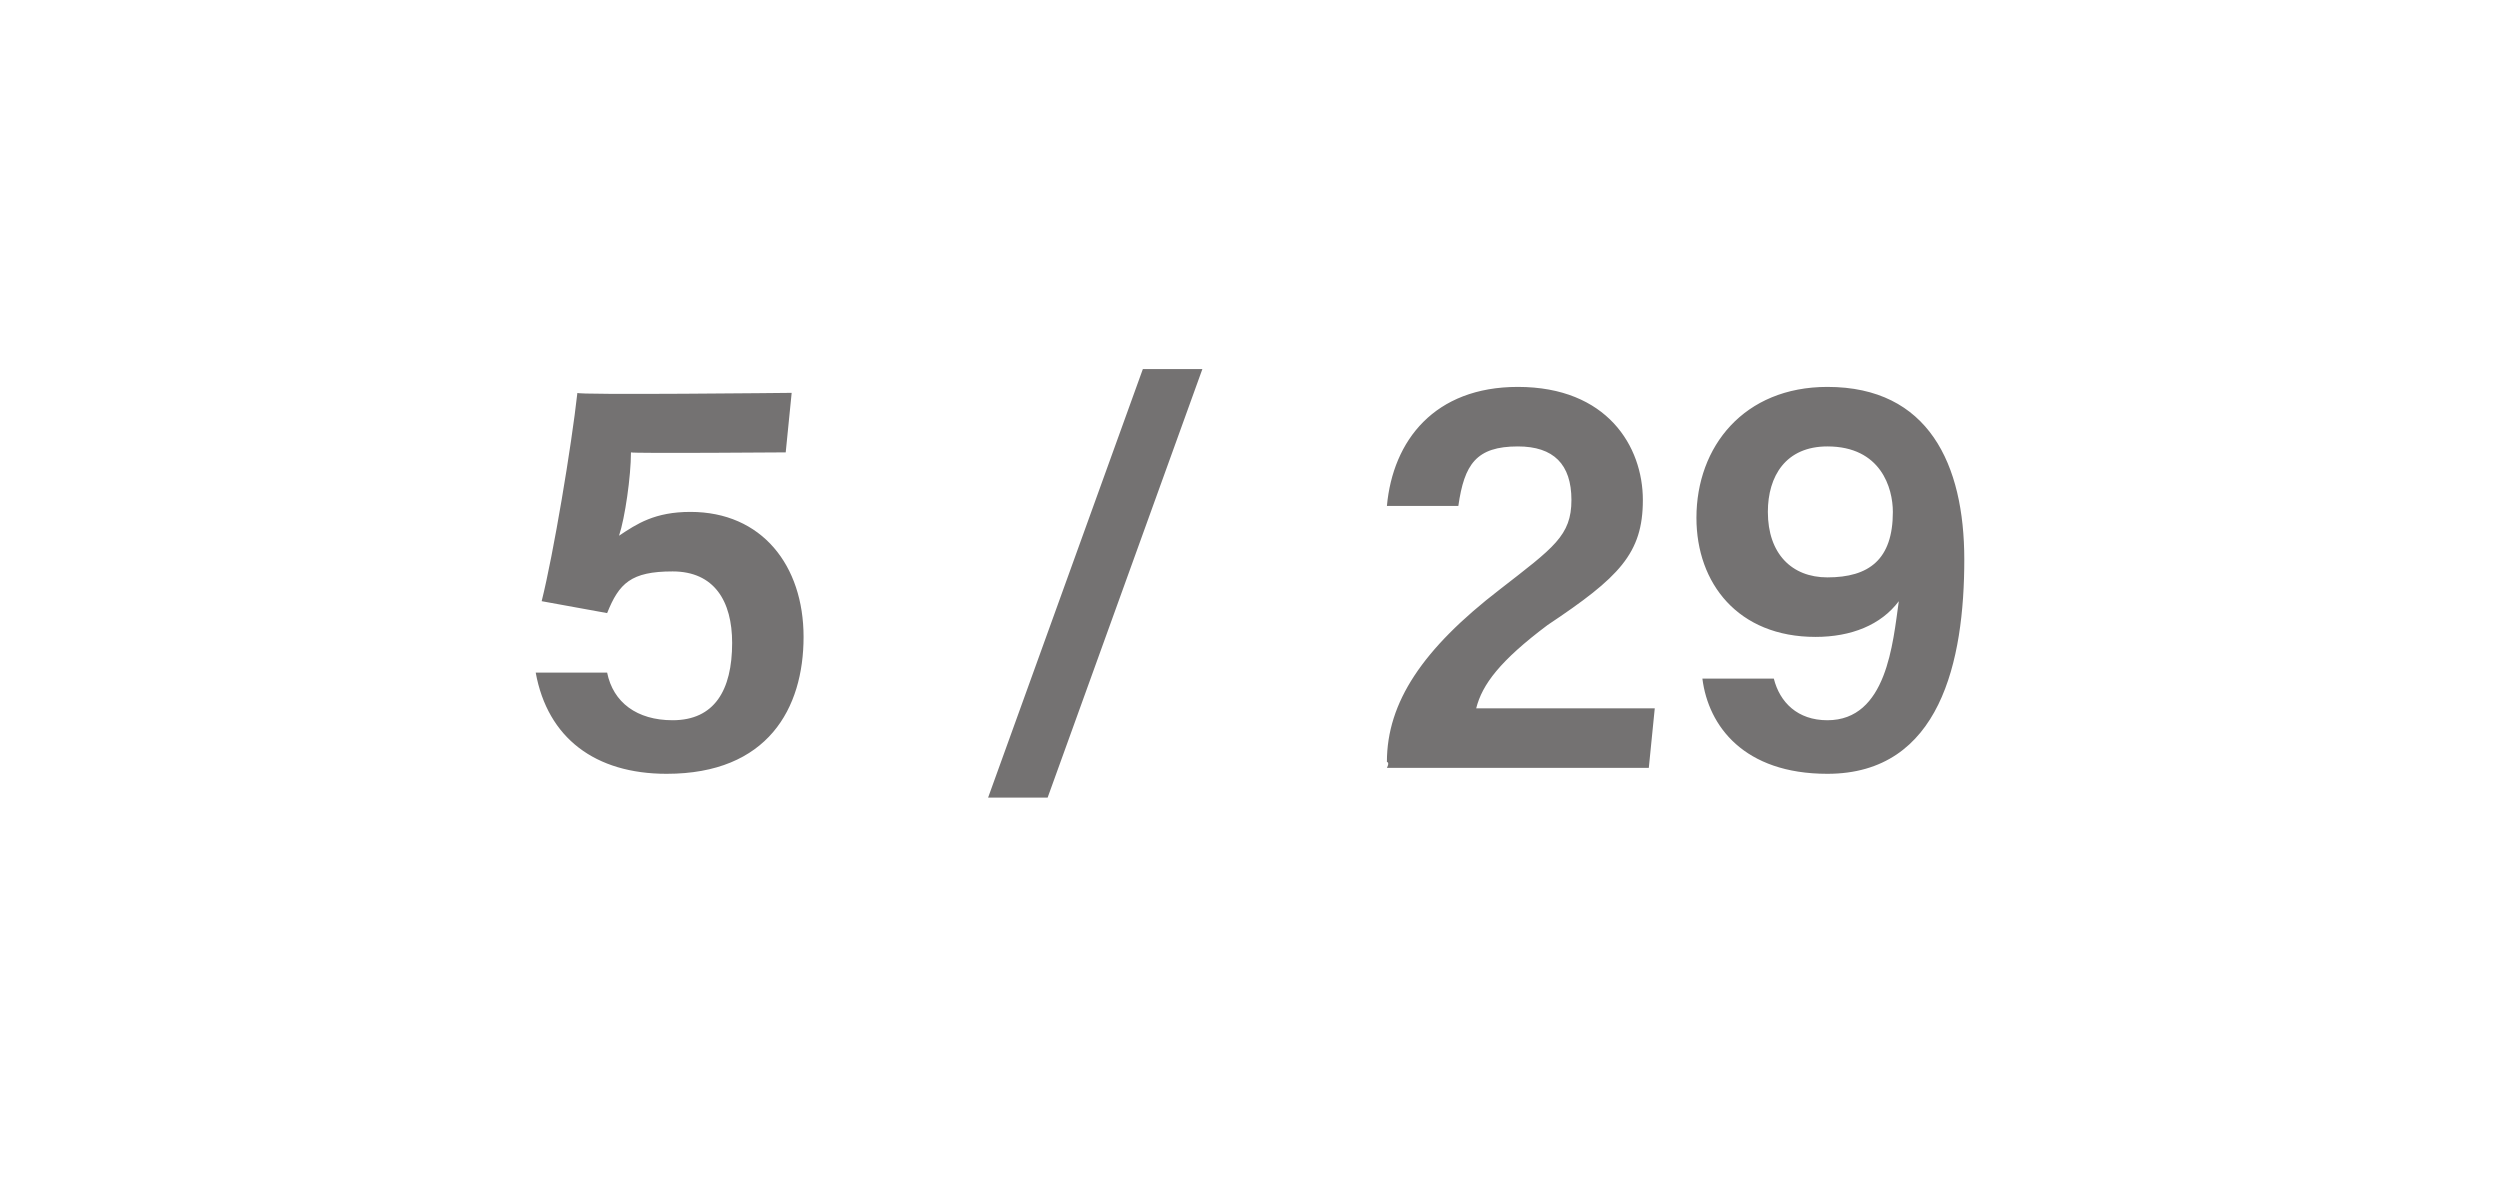
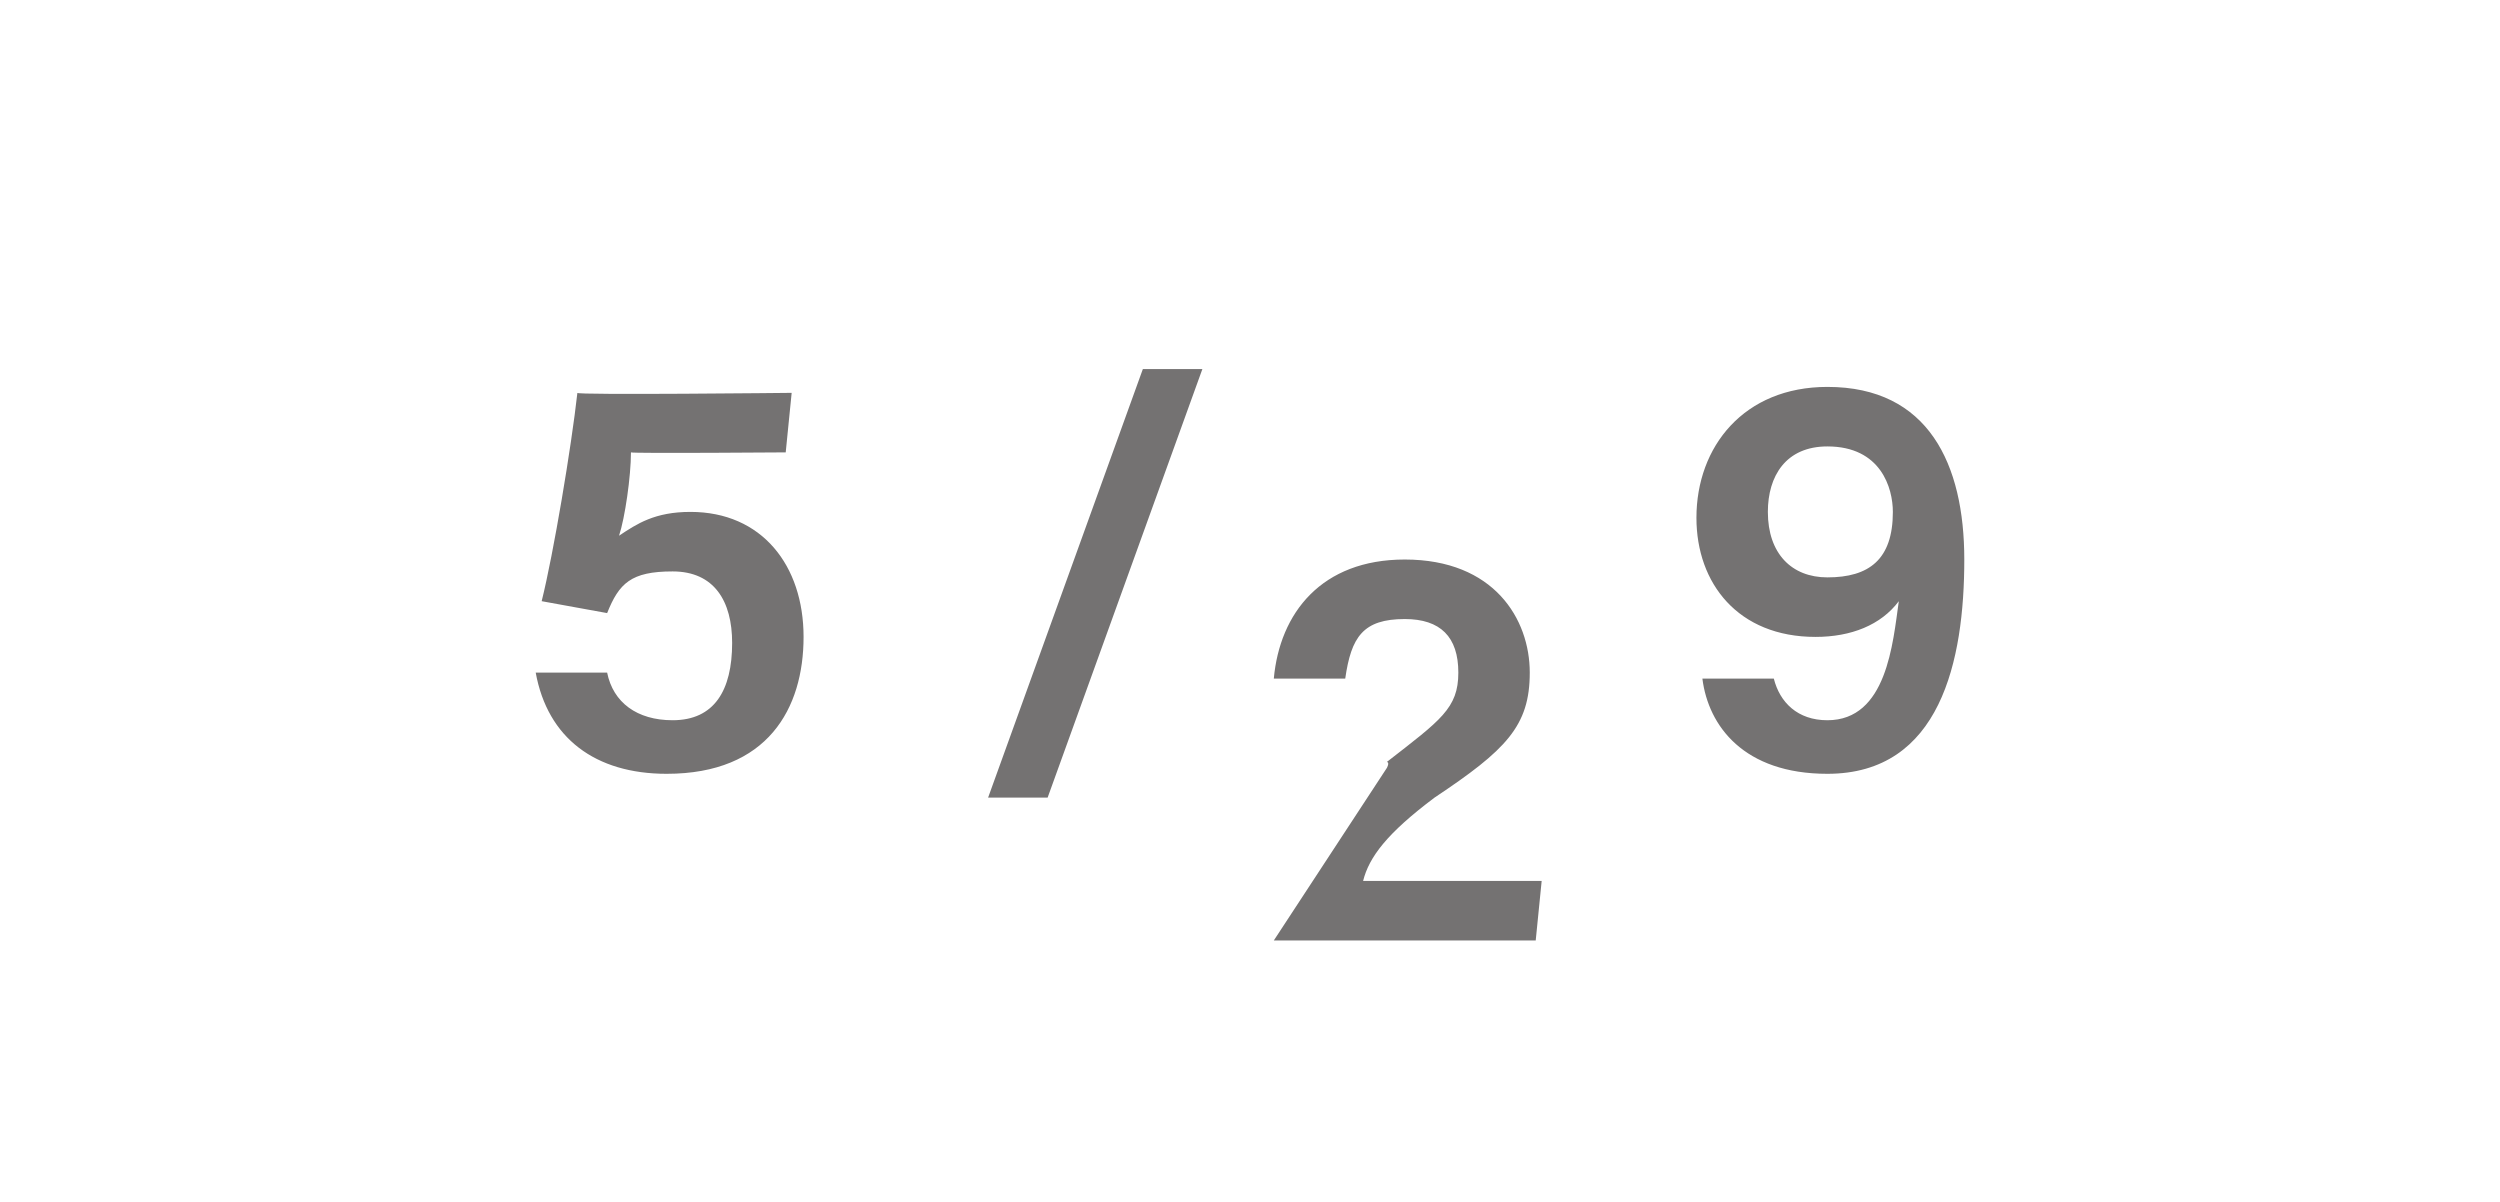
<svg xmlns="http://www.w3.org/2000/svg" version="1.1" width="42px" height="20.2px" viewBox="0 -1 42 20.2" style="top:-1px">
  <desc>5 / 29</desc>
  <defs />
  <g id="Polygon269119">
-     <path d="m13.2 6.6s-2.57.02-2.6 0c0 .4-.1 1.1-.2 1.4c.3-.2.6-.4 1.2-.4c1.2 0 1.9.9 1.9 2.1c0 1.2-.6 2.3-2.3 2.3c-1.2 0-2-.6-2.2-1.7c.01-.03 0 0 0 0h1.2s-.01-.03 0 0c.1.5.5.8 1.1.8c.7 0 1-.5 1-1.3c0-.7-.3-1.2-1-1.2c-.7 0-.9.2-1.1.7l-1.1-.2c.2-.8.5-2.6.6-3.5c-.04.04 3.6 0 3.6 0l-.1 1zm3.4 5.8l2.6-7.2h1l-2.6 7.2h-1zm6.7-.5s.05-.09 0-.1c0-1 .6-1.9 1.9-2.9c.9-.7 1.2-.9 1.2-1.5c0-.6-.3-.9-.9-.9c-.7 0-.9.3-1 1c-.02-.04 0 0 0 0h-1.2s.03-.04 0 0c.1-1.1.8-2 2.2-2c1.5 0 2.1 1 2.1 1.9c0 .9-.4 1.3-1.6 2.1c-.8.6-1.1 1-1.2 1.4h3l-.1 1h-4.4zm6.5-1.5s-.01 0 0 0c.1.4.4.7.9.7c1 0 1.1-1.3 1.2-2c-.3.4-.8.6-1.4.6c-1.3 0-2-.9-2-2c0-1.2.8-2.2 2.2-2.2c1.7 0 2.3 1.3 2.3 2.9c0 1.7-.4 3.6-2.3 3.6c-1.4 0-2-.8-2.1-1.6h1.2zm-.1-2.8c0 .7.4 1.1 1 1.1c.7 0 1.1-.3 1.1-1.1c0-.4-.2-1.1-1.1-1.1c-.7 0-1 .5-1 1.1z" stroke="none" fill="#747272" />
+     <path d="m13.2 6.6s-2.57.02-2.6 0c0 .4-.1 1.1-.2 1.4c.3-.2.6-.4 1.2-.4c1.2 0 1.9.9 1.9 2.1c0 1.2-.6 2.3-2.3 2.3c-1.2 0-2-.6-2.2-1.7c.01-.03 0 0 0 0h1.2s-.01-.03 0 0c.1.5.5.8 1.1.8c.7 0 1-.5 1-1.3c0-.7-.3-1.2-1-1.2c-.7 0-.9.2-1.1.7l-1.1-.2c.2-.8.5-2.6.6-3.5c-.04.04 3.6 0 3.6 0l-.1 1zm3.4 5.8l2.6-7.2h1l-2.6 7.2h-1zm6.7-.5s.05-.09 0-.1c.9-.7 1.2-.9 1.2-1.5c0-.6-.3-.9-.9-.9c-.7 0-.9.3-1 1c-.02-.04 0 0 0 0h-1.2s.03-.04 0 0c.1-1.1.8-2 2.2-2c1.5 0 2.1 1 2.1 1.9c0 .9-.4 1.3-1.6 2.1c-.8.6-1.1 1-1.2 1.4h3l-.1 1h-4.4zm6.5-1.5s-.01 0 0 0c.1.4.4.7.9.7c1 0 1.1-1.3 1.2-2c-.3.4-.8.6-1.4.6c-1.3 0-2-.9-2-2c0-1.2.8-2.2 2.2-2.2c1.7 0 2.3 1.3 2.3 2.9c0 1.7-.4 3.6-2.3 3.6c-1.4 0-2-.8-2.1-1.6h1.2zm-.1-2.8c0 .7.4 1.1 1 1.1c.7 0 1.1-.3 1.1-1.1c0-.4-.2-1.1-1.1-1.1c-.7 0-1 .5-1 1.1z" stroke="none" fill="#747272" />
  </g>
</svg>